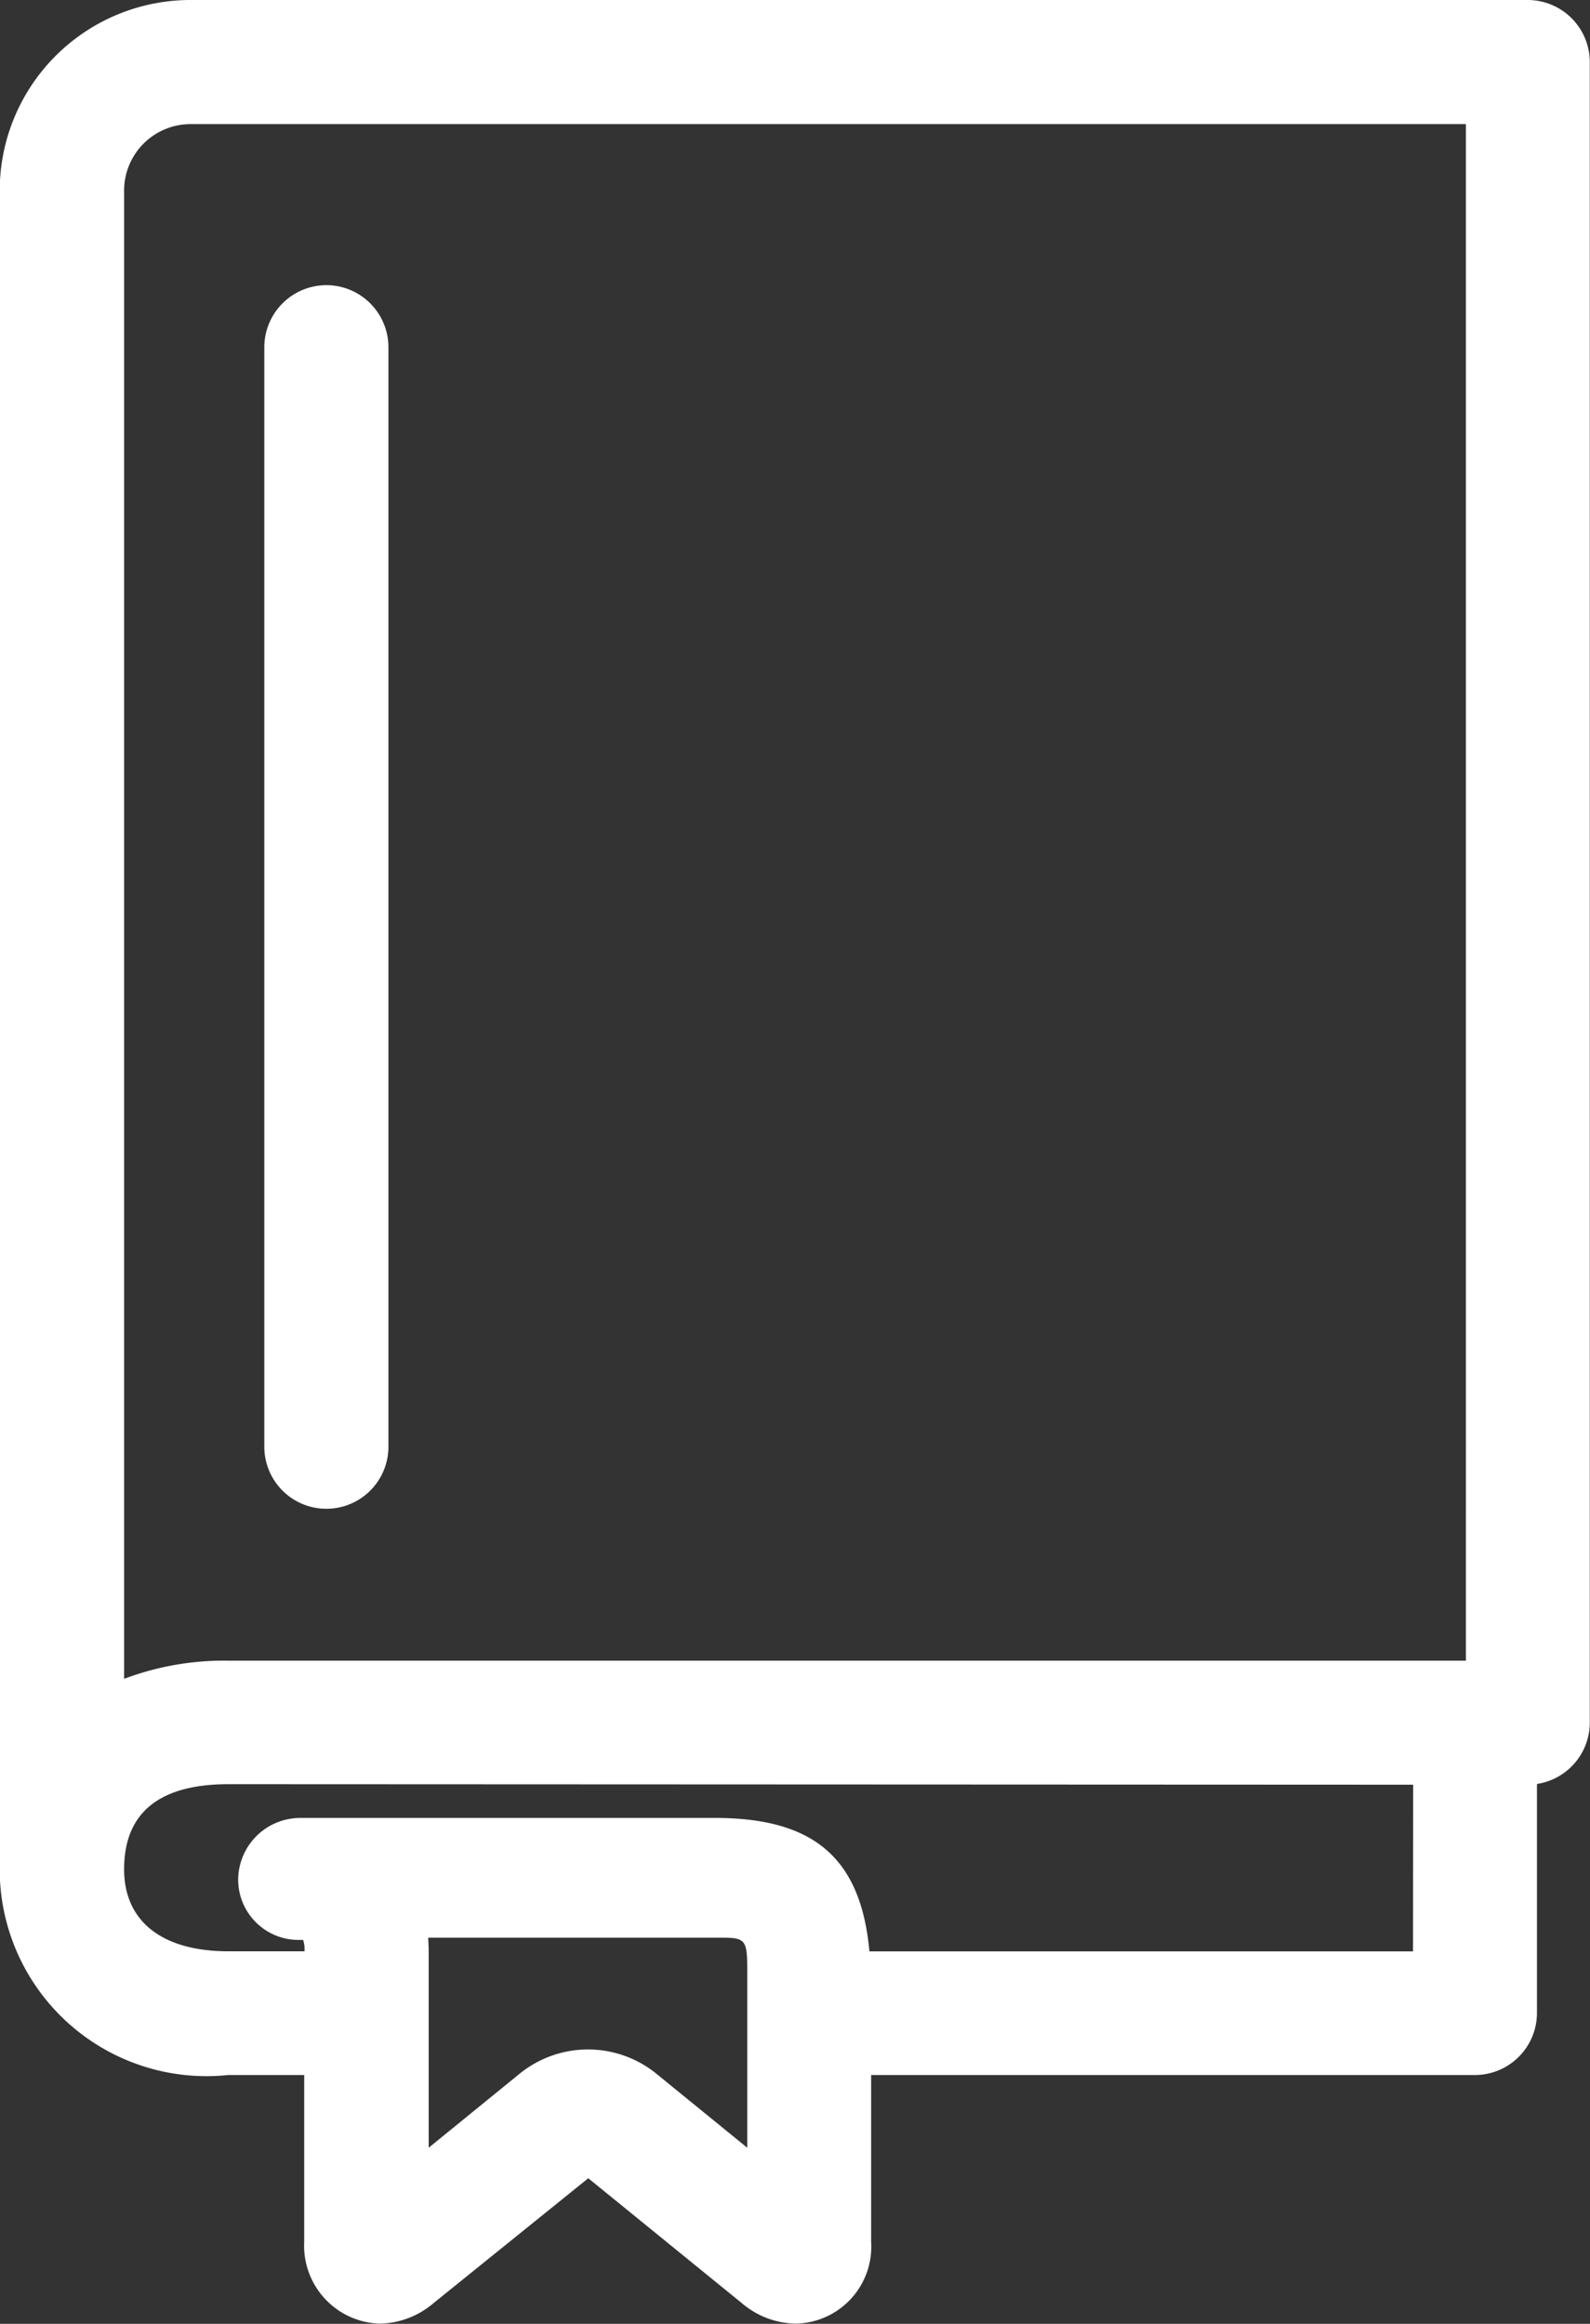
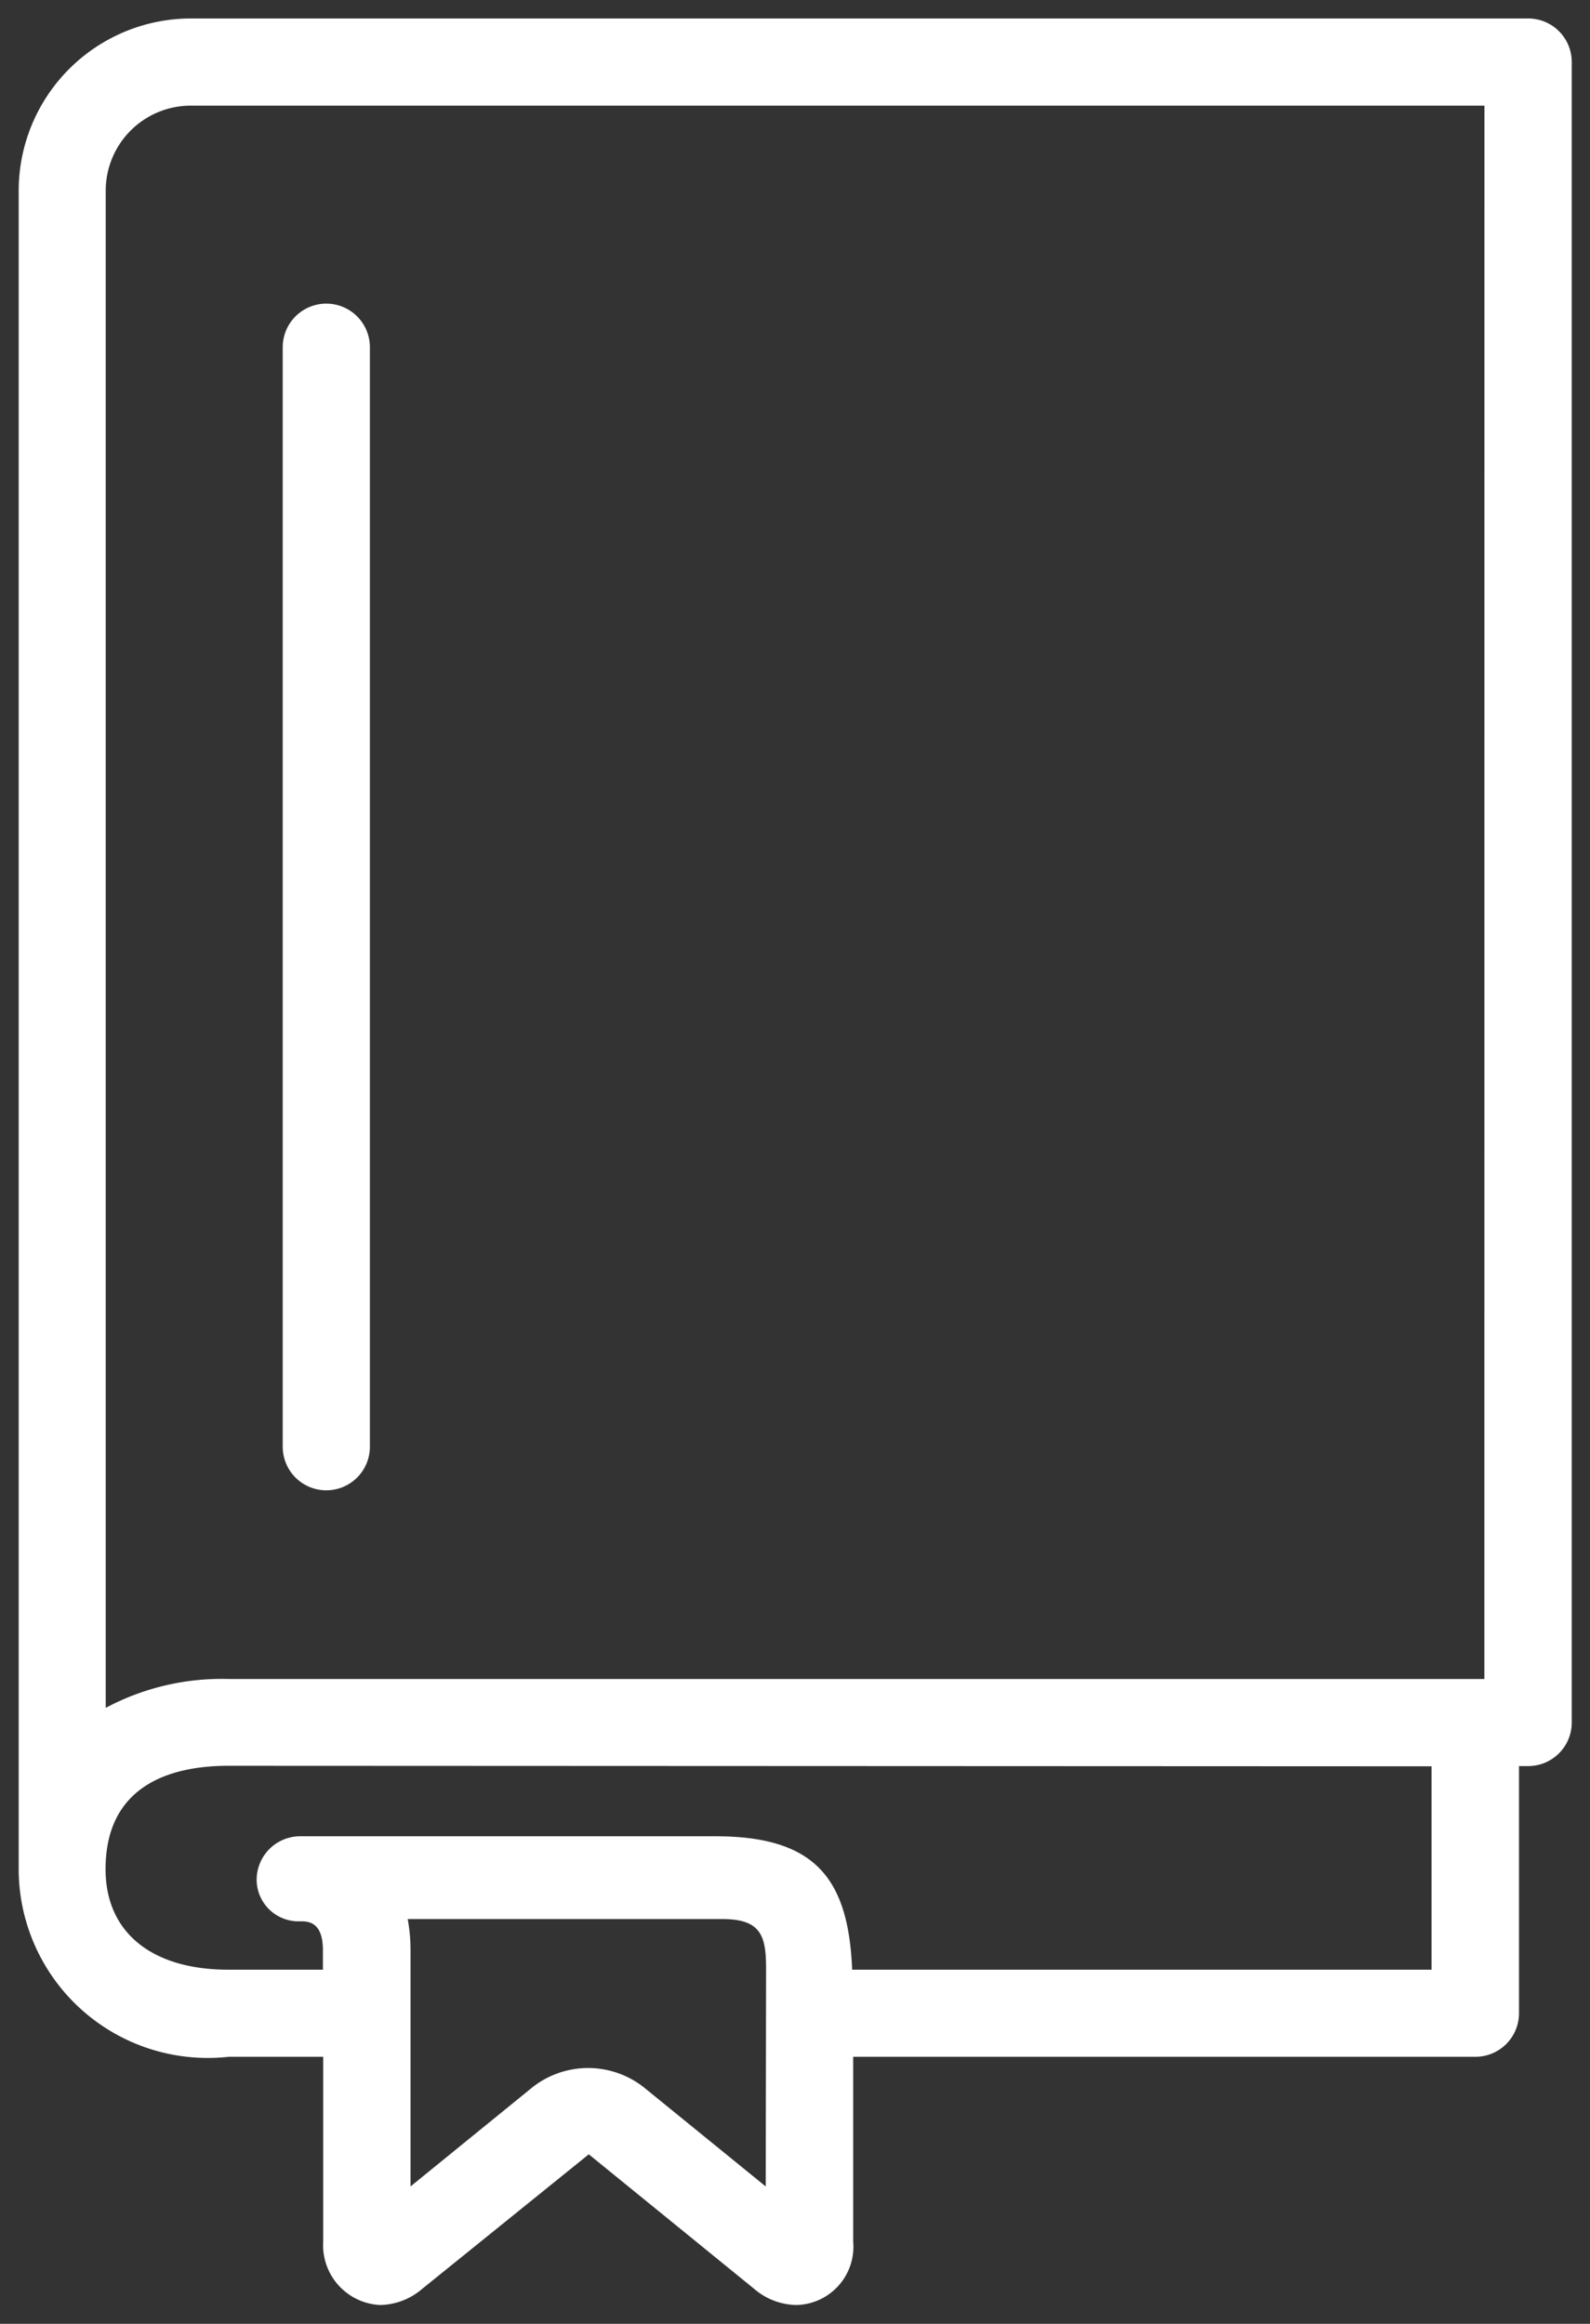
<svg xmlns="http://www.w3.org/2000/svg" width="21.523" height="31.456" viewBox="0 0 21.523 31.456">
  <rect x="0" y="0" width="21.523" height="31.456" fill="#333333" stroke="none" />
  <g transform="translate(-123.75 -5542.795)">
    <path d="M391.656,130.325h-18.1a2.333,2.333,0,0,0-2.33,2.33v22.736a2.559,2.559,0,0,0,2.842,2.525h1.28v2.5a.811.811,0,0,0,.769.86.9.9,0,0,0,.574-.221l2.252-1.819,2.236,1.819a.9.9,0,0,0,.574.221.789.789,0,0,0,.769-.86v-2.5h8.423a.59.59,0,0,0,.59-.59v-3.345h.124a.59.59,0,0,0,.59-.59V130.915A.59.59,0,0,0,391.656,130.325Zm-10.318,29.346-1.654-1.345a1.219,1.219,0,0,0-1.5,0l-1.654,1.345v-3.2a2.286,2.286,0,0,0-.038-.419h4.264c.526,0,.587.239.587.671Zm9.013-2.934h-7.843c-.05-1.252-.515-1.806-1.854-1.806h-5.617a.59.59,0,0,0-.59.59.566.566,0,0,0,.59.561c.1,0,.307,0,.307.39v.265h-1.28c-1.041,0-1.662-.508-1.662-1.36,0-1.149.9-1.4,1.662-1.4l16.287.007Zm.715-3.935-17,0a3.337,3.337,0,0,0-1.662.391V132.655a1.152,1.152,0,0,1,1.15-1.15h17.513ZM374.8,149.658V134.775a.59.59,0,1,1,1.18,0v14.883a.59.59,0,0,1-1.18,0Z" transform="translate(-247.223 5412.72)" fill="#fff" />
-     <path d="M373.553,130.075h18.1a.841.841,0,0,1,.84.84v22.477a.841.841,0,0,1-.715.831v3.1a.841.841,0,0,1-.84.84h-8.173v2.255a1.042,1.042,0,0,1-1.019,1.11,1.15,1.15,0,0,1-.731-.277l-2.079-1.691-2.095,1.691a1.149,1.149,0,0,1-.731.277,1.055,1.055,0,0,1-1.019-1.11v-2.255h-1.03a2.8,2.8,0,0,1-3.092-2.774V132.655A2.583,2.583,0,0,1,373.553,130.075Zm18.1,23.657a.34.34,0,0,0,.34-.34V130.915a.34.34,0,0,0-.34-.34h-18.1a2.083,2.083,0,0,0-2.08,2.08v22.736a2.3,2.3,0,0,0,2.592,2.275h1.53v2.755a.564.564,0,0,0,.519.61.657.657,0,0,0,.416-.165l2.411-1.946,2.393,1.946a.658.658,0,0,0,.416.165.542.542,0,0,0,.519-.61v-2.755h8.673a.34.34,0,0,0,.34-.34v-3.595Zm-18.1-22.477h17.763v21.8l-17.251,0a3.079,3.079,0,0,0-1.538.358l-.374.213V132.655A1.4,1.4,0,0,1,373.553,131.255Zm17.263.5H373.553a.9.9,0,0,0-.9.9V152.8a3.834,3.834,0,0,1,1.412-.246l16.751,0Zm-15.425,2.18a.841.841,0,0,1,.84.84v14.883a.84.84,0,1,1-1.68,0V134.775A.841.841,0,0,1,375.391,133.935Zm0,16.064a.34.34,0,0,0,.34-.34V134.775a.34.34,0,1,0-.68,0v14.883A.34.34,0,0,0,375.391,150Zm-1.326,3.727,16.537.007v3.254h-8.333l-.009-.24c-.046-1.171-.451-1.566-1.6-1.566h-5.617a.34.34,0,0,0-.34.34.316.316,0,0,0,.34.311c.485,0,.557.4.557.64v.515h-1.53c-1.179,0-1.912-.617-1.912-1.61C372.153,154.327,372.85,153.725,374.065,153.725Zm16.037.507-16.037-.007c-.937,0-1.412.388-1.412,1.152,0,.705.515,1.11,1.412,1.11h1.03v-.015a.373.373,0,0,0-.019-.139h-.039a.817.817,0,0,1-.84-.811.841.841,0,0,1,.84-.84h5.617c1.336,0,1.972.543,2.088,1.806H390.1Zm-13.92,1.571h4.569c.837,0,.837.6.837.921V160.2l-2.062-1.676a.969.969,0,0,0-1.189,0l-2.062,1.677v-3.725a2.036,2.036,0,0,0-.033-.37Zm4.906,3.343v-2.422c0-.386-.028-.421-.337-.421H376.77c0,.057.006.114.006.169v2.674l1.246-1.014a1.469,1.469,0,0,1,1.821,0Z" transform="translate(-247.223 5412.72)" fill="#fff" />
  </g>
</svg>